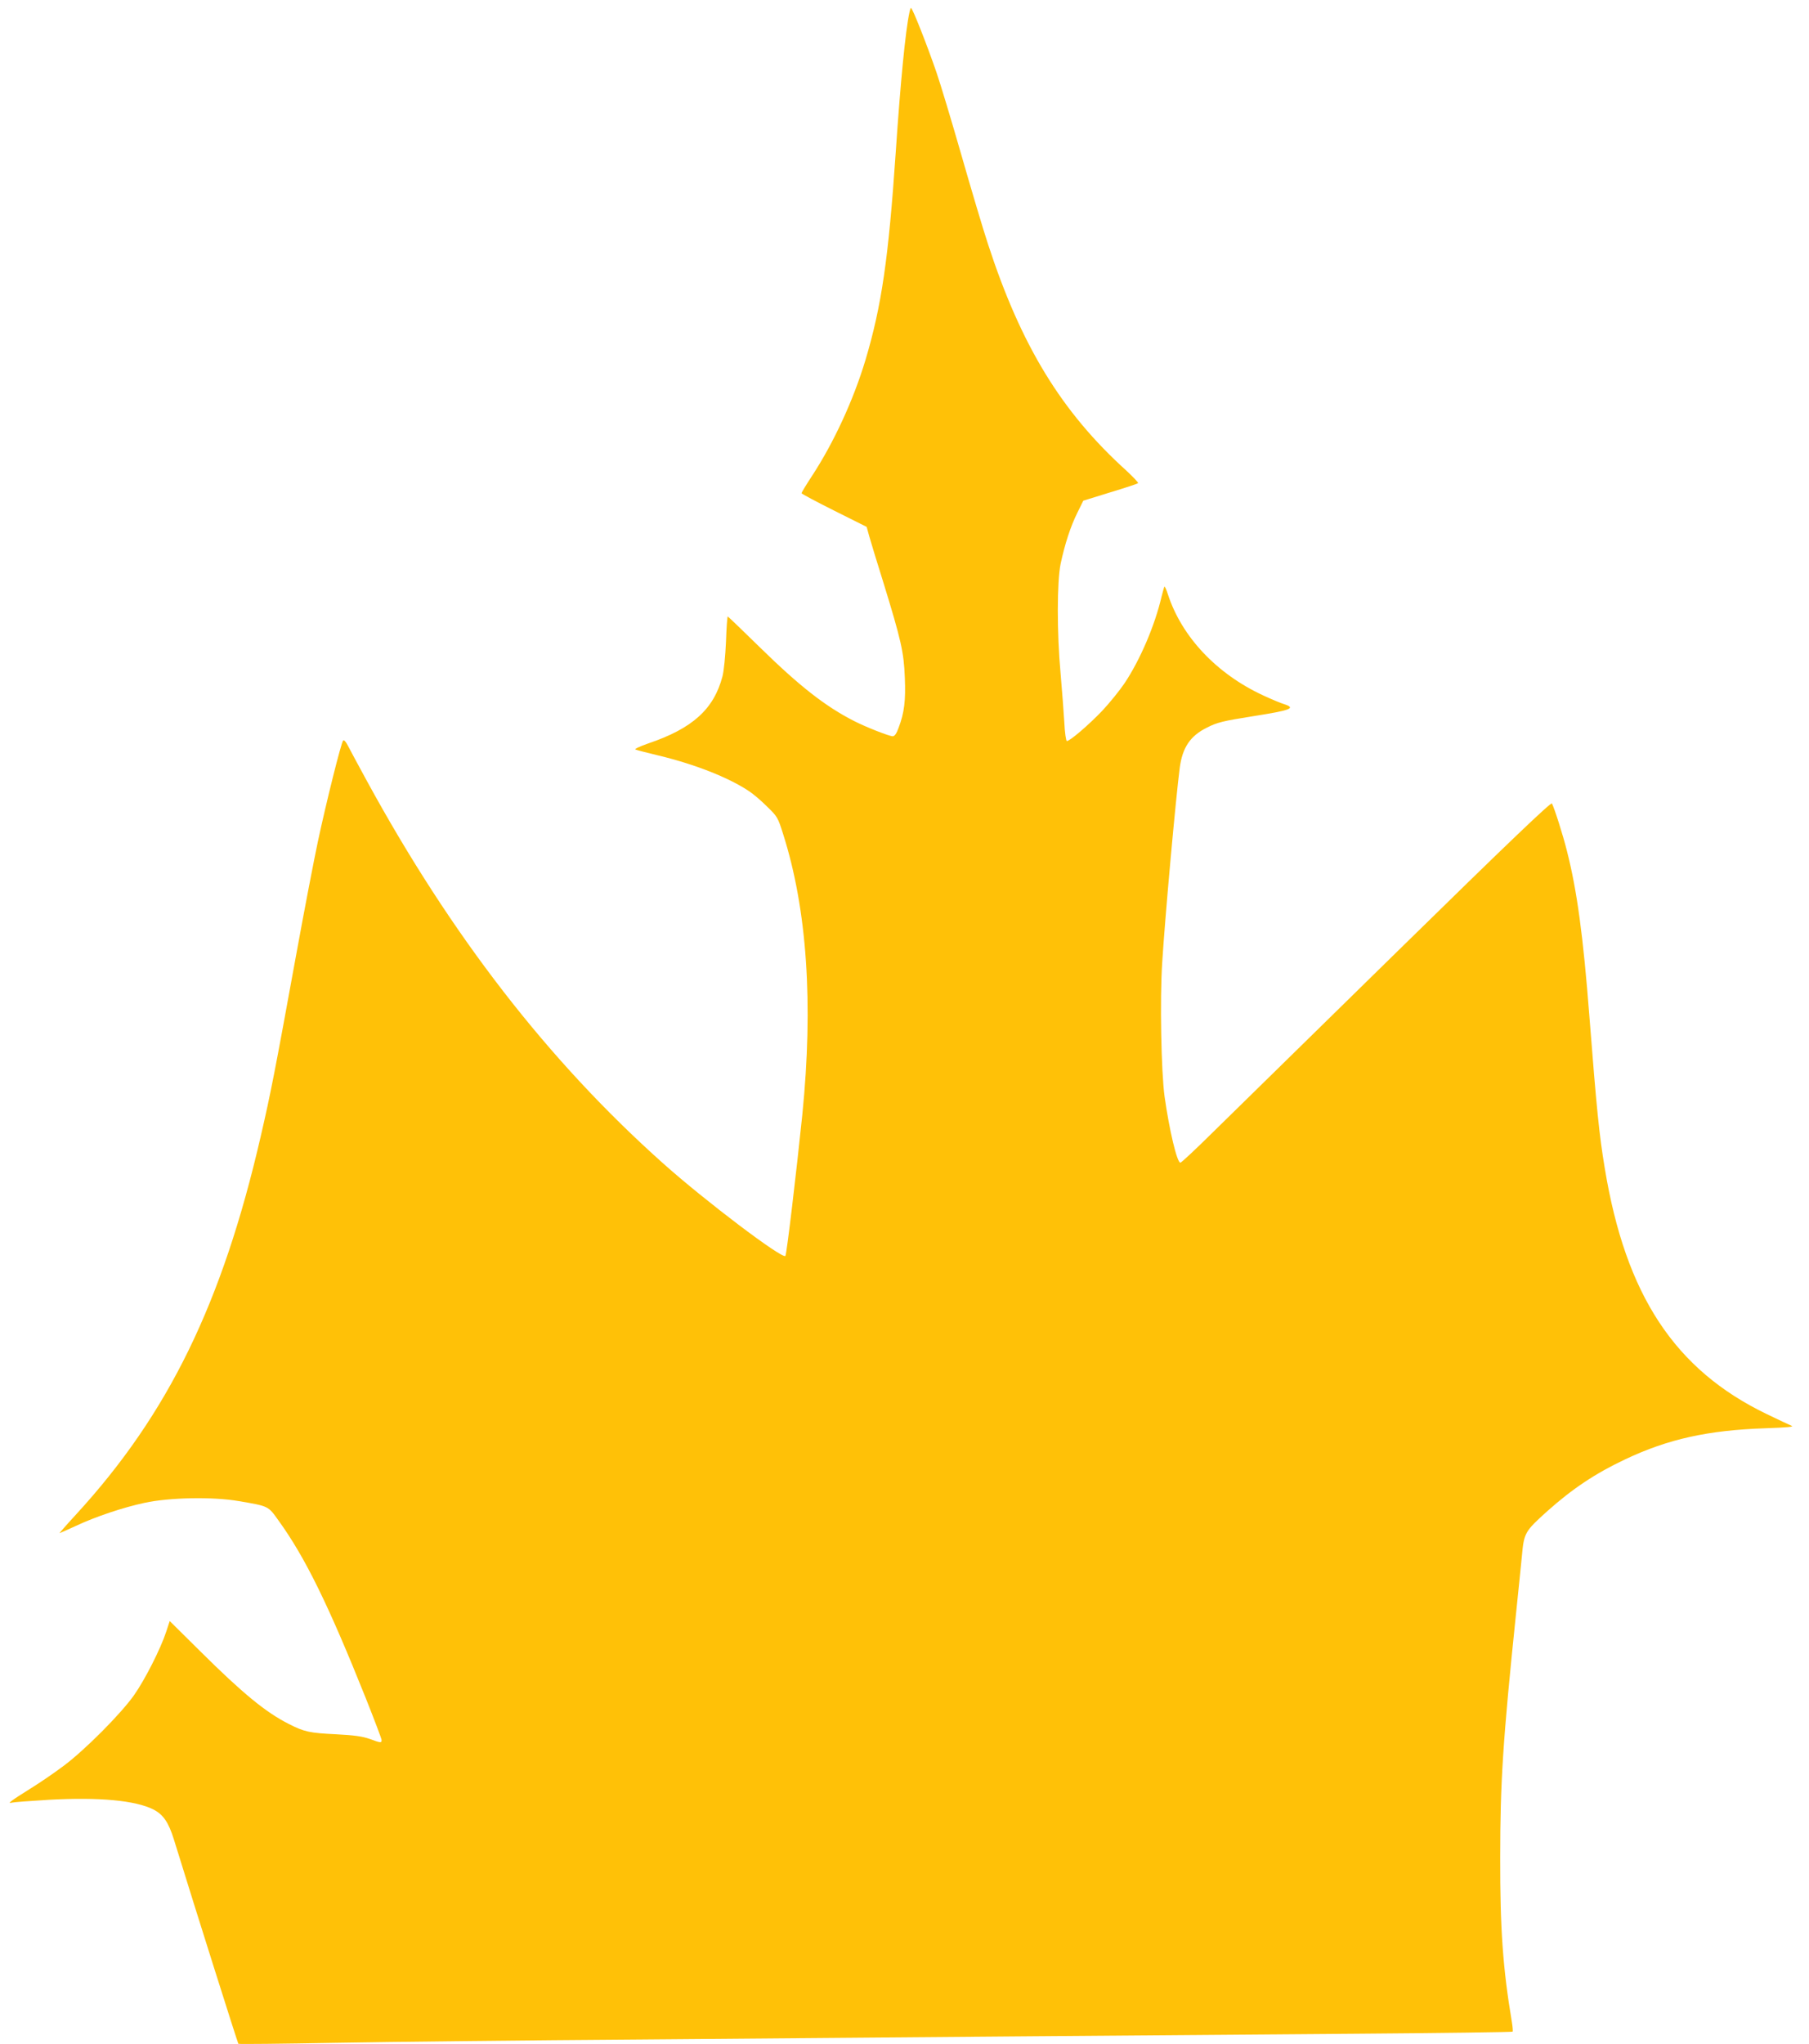
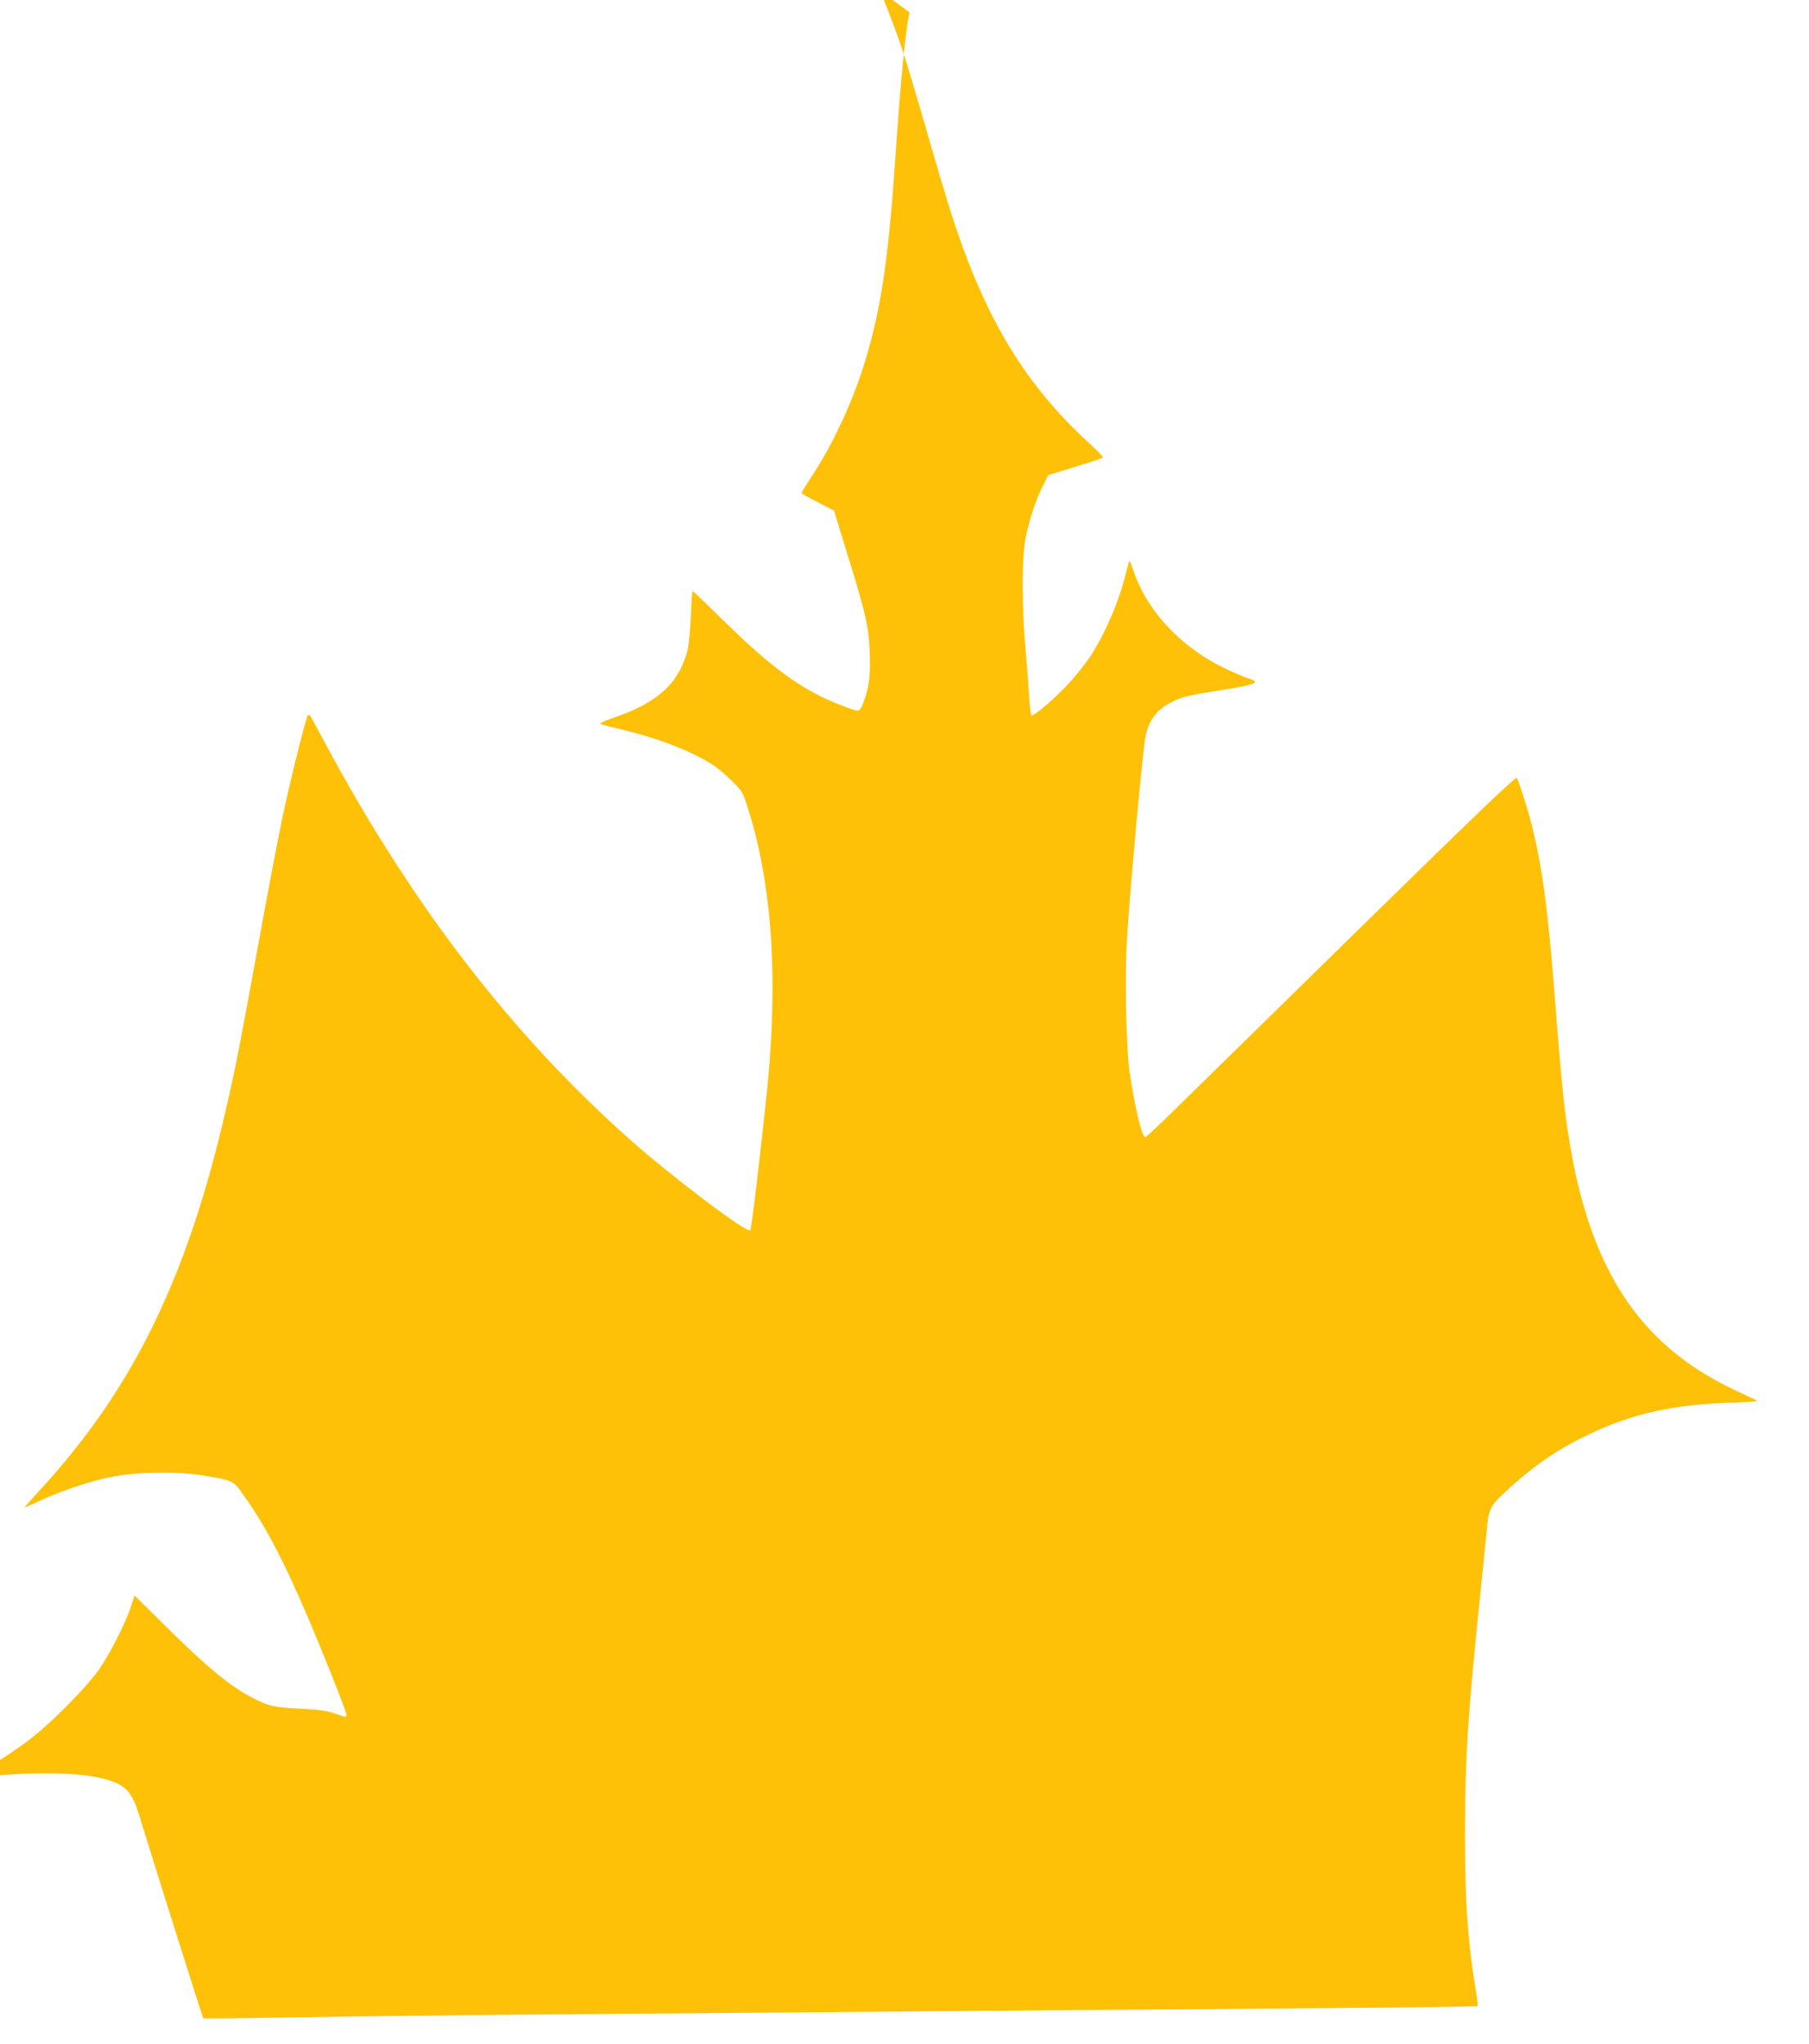
<svg xmlns="http://www.w3.org/2000/svg" version="1.0" width="1133pt" height="1280pt" viewBox="0 0 1133 1280" preserveAspectRatio="xMidYMid meet">
  <g transform="translate(0,1280) scale(0.1,-0.1)" fill="#ffc107" stroke="none">
-     <path d="M5696 12723 c-25 -116 -56 -433 -86 -878 -45 -661 -88 -960 -190 -1301 -75 -249 -198 -516 -335 -725 -36 -55 -65 -103 -65 -107 0 -4 92 -53 204 -109 l204 -102 16 -58 c9 -32 48 -161 88 -288 112 -364 129 -439 135 -597 6 -146 -3 -220 -39 -315 -13 -37 -25 -53 -37 -53 -21 0 -167 57 -241 95 -179 91 -342 218 -591 462 -108 106 -199 193 -201 193 -3 0 -8 -71 -11 -157 -4 -91 -13 -183 -22 -218 -54 -205 -187 -326 -465 -420 -54 -19 -88 -35 -80 -38 8 -4 72 -20 142 -37 230 -55 442 -139 568 -223 25 -16 76 -59 113 -96 66 -64 69 -69 102 -174 150 -471 190 -1061 120 -1757 -36 -350 -98 -876 -106 -884 -19 -21 -503 345 -764 578 -721 643 -1328 1427 -1857 2396 -53 96 -105 195 -118 219 -13 26 -25 40 -31 34 -12 -12 -106 -388 -158 -632 -23 -107 -85 -429 -137 -715 -133 -730 -158 -859 -221 -1131 -241 -1046 -579 -1738 -1155 -2366 -60 -65 -107 -119 -105 -119 2 0 48 21 103 46 121 57 297 116 429 144 155 34 431 39 590 11 189 -32 184 -30 249 -121 168 -232 314 -531 547 -1113 54 -136 99 -254 99 -262 0 -19 -4 -19 -75 7 -46 16 -96 23 -210 29 -165 8 -199 15 -295 64 -145 73 -289 191 -556 456 l-191 189 -22 -67 c-35 -107 -133 -300 -202 -398 -83 -117 -306 -341 -438 -440 -58 -44 -155 -110 -215 -147 -117 -73 -145 -94 -111 -85 11 3 117 11 235 18 311 17 538 -4 651 -61 62 -32 95 -81 128 -187 136 -441 400 -1276 404 -1280 3 -3 273 0 599 6 326 6 1198 16 1938 21 740 6 1827 15 2415 20 589 5 1510 12 2048 16 538 4 979 10 981 13 2 3 0 31 -5 61 -56 333 -74 583 -73 1030 0 470 17 733 99 1525 14 132 30 295 37 363 13 144 18 153 159 280 158 141 302 237 489 325 268 127 520 182 875 194 142 5 184 9 165 16 -14 6 -83 38 -155 73 -576 278 -883 744 -1014 1539 -35 210 -51 370 -96 947 -39 508 -78 793 -141 1040 -24 97 -79 270 -94 297 -6 10 -269 -241 -971 -929 -530 -519 -1050 -1029 -1155 -1132 -104 -103 -195 -188 -201 -188 -21 0 -69 202 -99 414 -21 154 -30 605 -15 836 17 279 85 1031 110 1223 17 126 65 199 170 251 64 33 103 42 286 71 242 38 274 51 198 76 -21 6 -80 31 -132 55 -291 135 -509 366 -596 632 -9 29 -19 51 -22 49 -2 -3 -10 -31 -18 -63 -42 -181 -134 -395 -231 -541 -31 -46 -94 -124 -141 -174 -85 -89 -202 -189 -221 -189 -5 0 -13 51 -16 118 -4 64 -14 200 -23 302 -24 259 -23 579 0 690 26 122 62 234 105 320 l37 75 168 52 c93 28 172 54 175 58 3 3 -30 38 -73 78 -406 367 -660 782 -868 1422 -31 94 -105 343 -166 556 -61 212 -131 445 -156 517 -58 169 -150 402 -159 402 -3 0 -7 -12 -10 -27z" />
+     <path d="M5696 12723 c-25 -116 -56 -433 -86 -878 -45 -661 -88 -960 -190 -1301 -75 -249 -198 -516 -335 -725 -36 -55 -65 -103 -65 -107 0 -4 92 -53 204 -109 c9 -32 48 -161 88 -288 112 -364 129 -439 135 -597 6 -146 -3 -220 -39 -315 -13 -37 -25 -53 -37 -53 -21 0 -167 57 -241 95 -179 91 -342 218 -591 462 -108 106 -199 193 -201 193 -3 0 -8 -71 -11 -157 -4 -91 -13 -183 -22 -218 -54 -205 -187 -326 -465 -420 -54 -19 -88 -35 -80 -38 8 -4 72 -20 142 -37 230 -55 442 -139 568 -223 25 -16 76 -59 113 -96 66 -64 69 -69 102 -174 150 -471 190 -1061 120 -1757 -36 -350 -98 -876 -106 -884 -19 -21 -503 345 -764 578 -721 643 -1328 1427 -1857 2396 -53 96 -105 195 -118 219 -13 26 -25 40 -31 34 -12 -12 -106 -388 -158 -632 -23 -107 -85 -429 -137 -715 -133 -730 -158 -859 -221 -1131 -241 -1046 -579 -1738 -1155 -2366 -60 -65 -107 -119 -105 -119 2 0 48 21 103 46 121 57 297 116 429 144 155 34 431 39 590 11 189 -32 184 -30 249 -121 168 -232 314 -531 547 -1113 54 -136 99 -254 99 -262 0 -19 -4 -19 -75 7 -46 16 -96 23 -210 29 -165 8 -199 15 -295 64 -145 73 -289 191 -556 456 l-191 189 -22 -67 c-35 -107 -133 -300 -202 -398 -83 -117 -306 -341 -438 -440 -58 -44 -155 -110 -215 -147 -117 -73 -145 -94 -111 -85 11 3 117 11 235 18 311 17 538 -4 651 -61 62 -32 95 -81 128 -187 136 -441 400 -1276 404 -1280 3 -3 273 0 599 6 326 6 1198 16 1938 21 740 6 1827 15 2415 20 589 5 1510 12 2048 16 538 4 979 10 981 13 2 3 0 31 -5 61 -56 333 -74 583 -73 1030 0 470 17 733 99 1525 14 132 30 295 37 363 13 144 18 153 159 280 158 141 302 237 489 325 268 127 520 182 875 194 142 5 184 9 165 16 -14 6 -83 38 -155 73 -576 278 -883 744 -1014 1539 -35 210 -51 370 -96 947 -39 508 -78 793 -141 1040 -24 97 -79 270 -94 297 -6 10 -269 -241 -971 -929 -530 -519 -1050 -1029 -1155 -1132 -104 -103 -195 -188 -201 -188 -21 0 -69 202 -99 414 -21 154 -30 605 -15 836 17 279 85 1031 110 1223 17 126 65 199 170 251 64 33 103 42 286 71 242 38 274 51 198 76 -21 6 -80 31 -132 55 -291 135 -509 366 -596 632 -9 29 -19 51 -22 49 -2 -3 -10 -31 -18 -63 -42 -181 -134 -395 -231 -541 -31 -46 -94 -124 -141 -174 -85 -89 -202 -189 -221 -189 -5 0 -13 51 -16 118 -4 64 -14 200 -23 302 -24 259 -23 579 0 690 26 122 62 234 105 320 l37 75 168 52 c93 28 172 54 175 58 3 3 -30 38 -73 78 -406 367 -660 782 -868 1422 -31 94 -105 343 -166 556 -61 212 -131 445 -156 517 -58 169 -150 402 -159 402 -3 0 -7 -12 -10 -27z" />
  </g>
</svg>